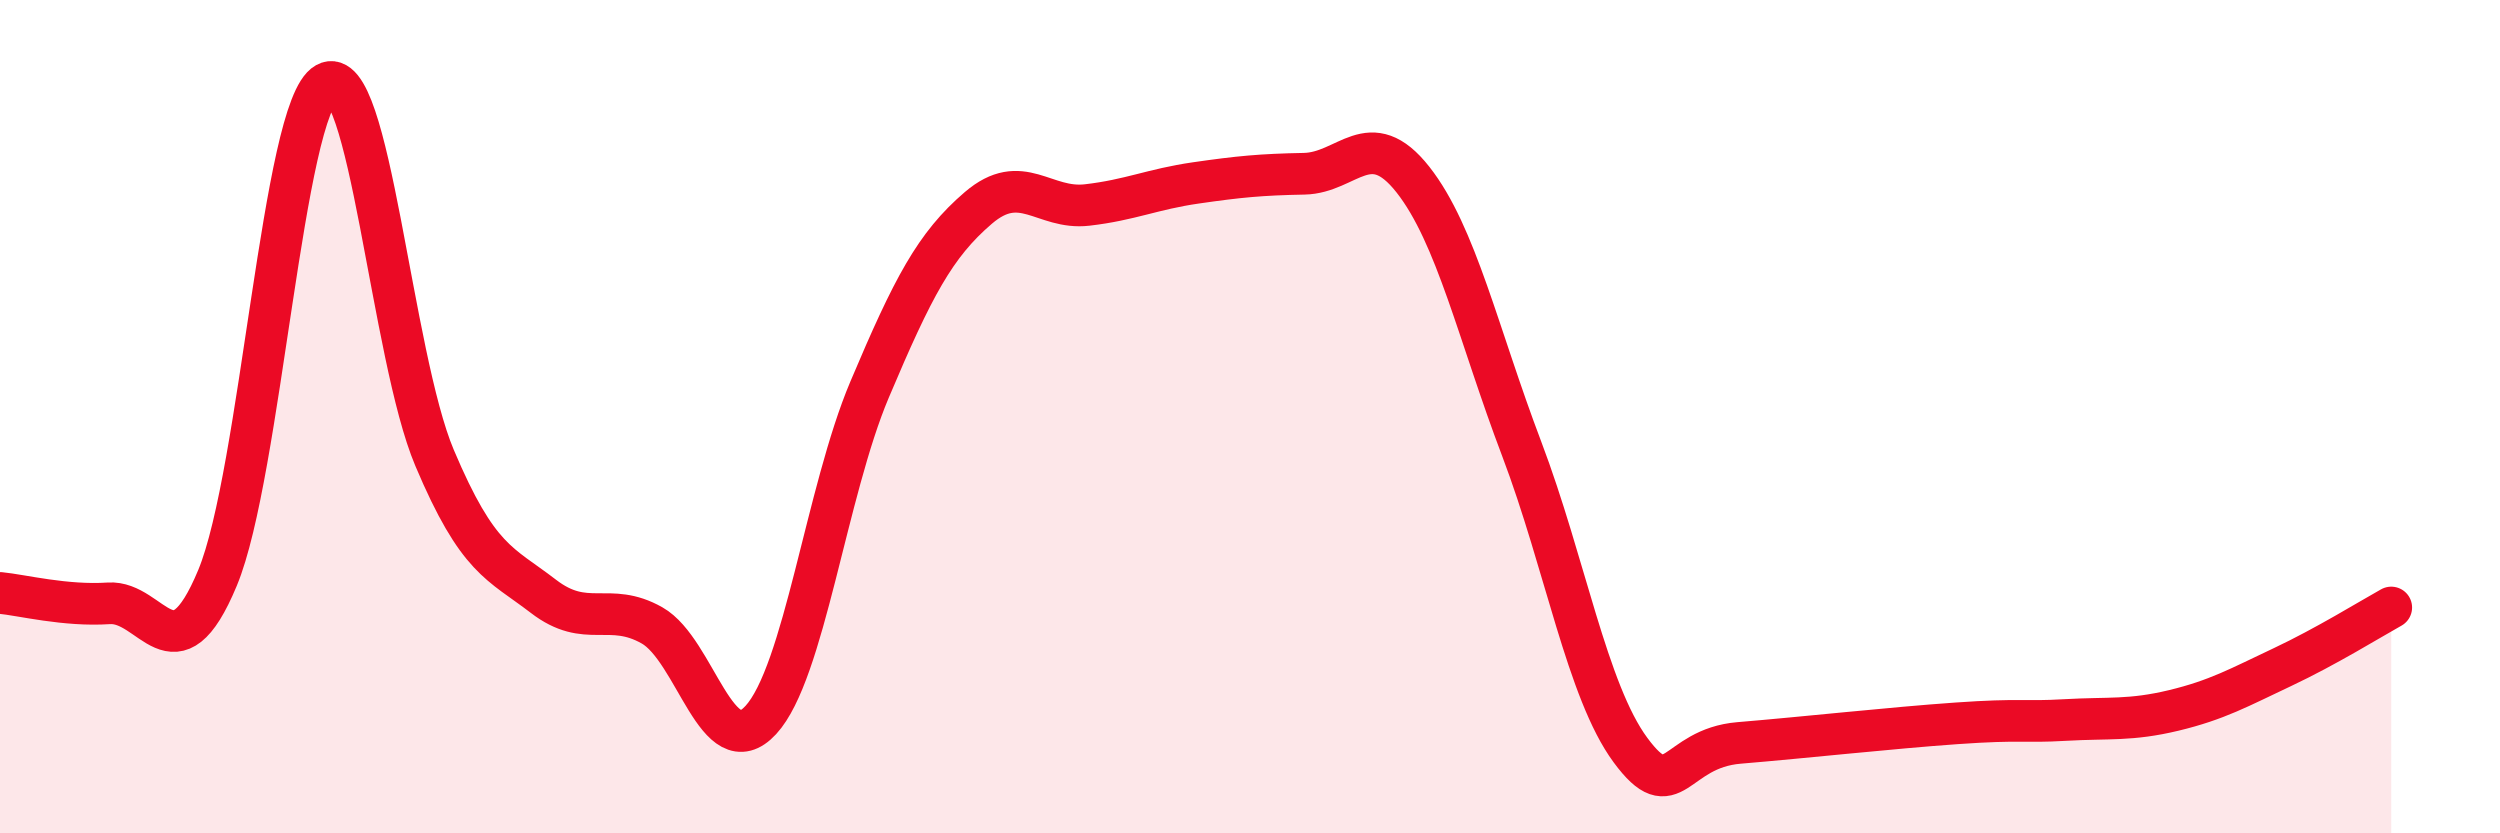
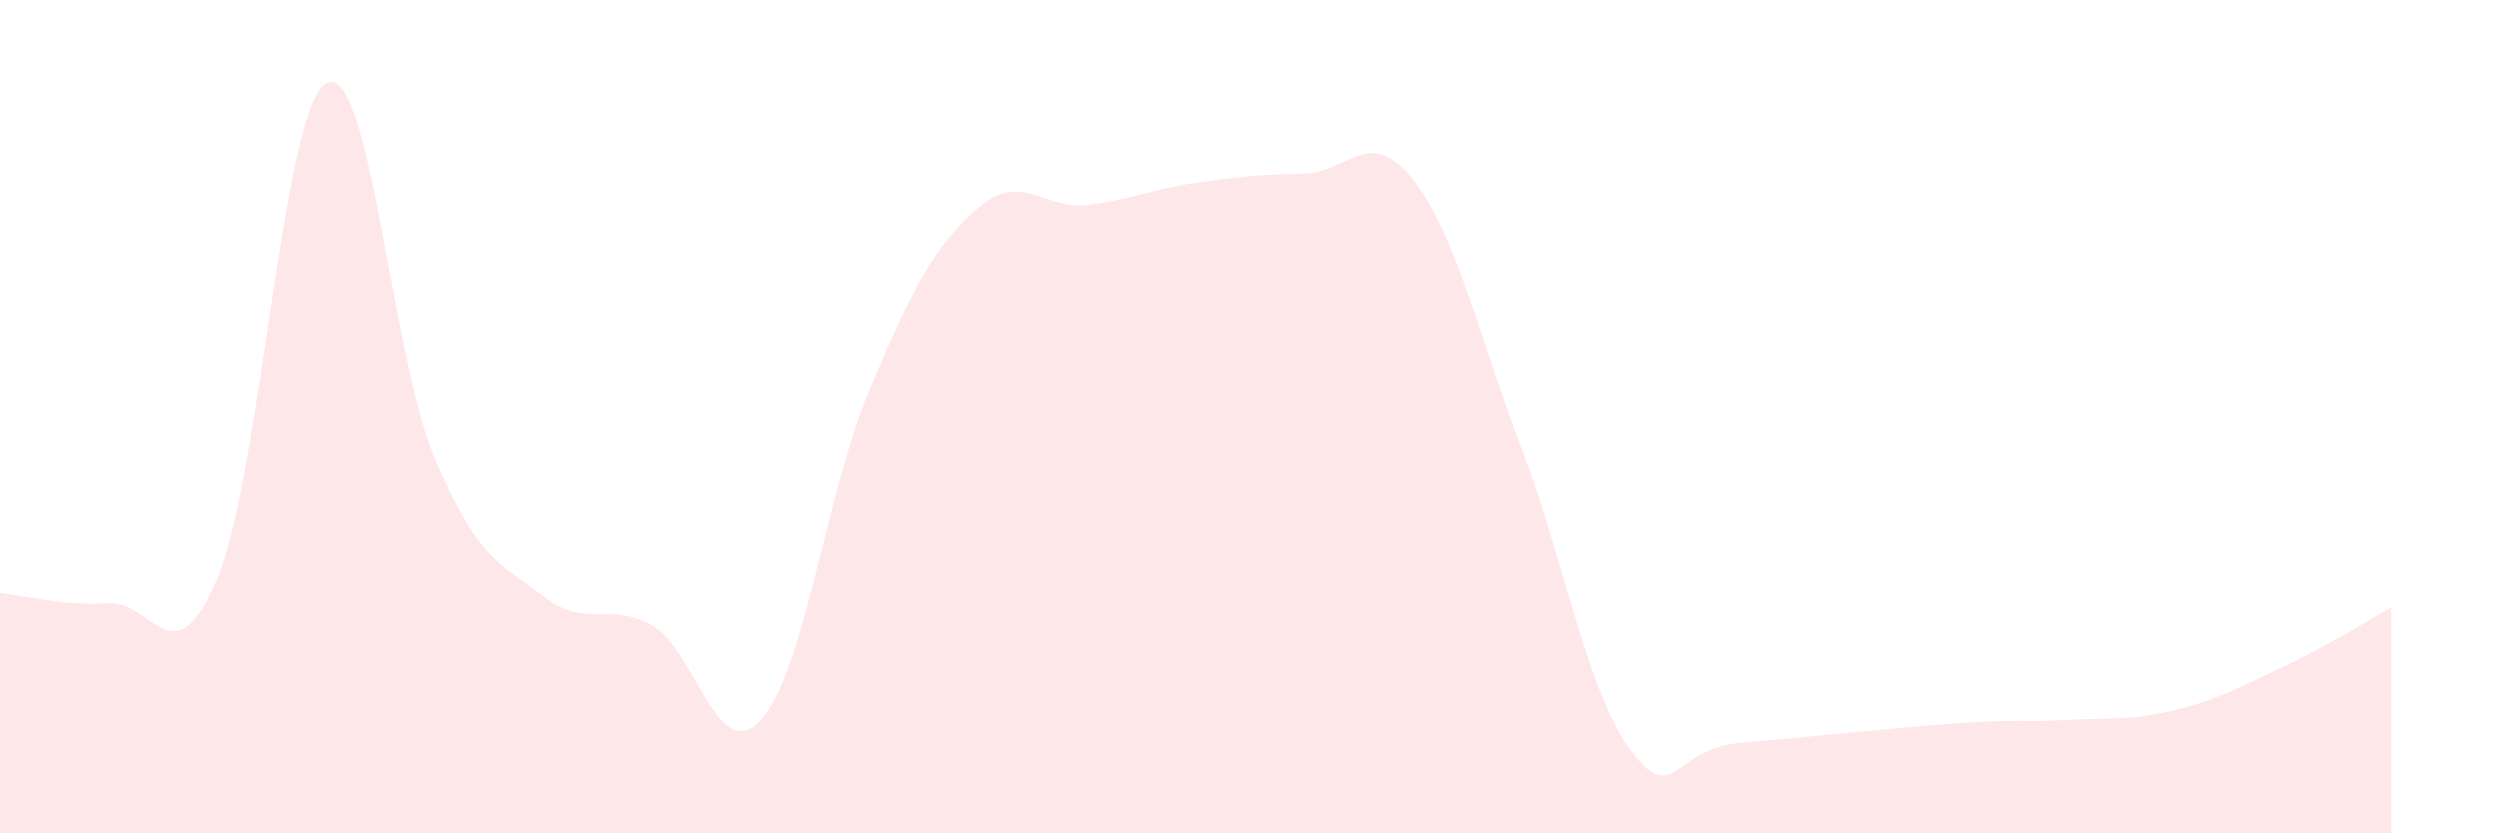
<svg xmlns="http://www.w3.org/2000/svg" width="60" height="20" viewBox="0 0 60 20">
-   <path d="M 0,14.23 C 0.52,14.28 1.57,14.55 2.61,14.48 C 3.65,14.41 4.18,16.37 5.22,13.87 C 6.26,11.37 6.79,2.58 7.83,2 C 8.87,1.42 9.39,8.53 10.43,10.99 C 11.47,13.45 12,13.51 13.04,14.31 C 14.08,15.11 14.61,14.42 15.65,15.01 C 16.69,15.6 17.22,18.41 18.26,17.28 C 19.3,16.15 19.83,11.81 20.87,9.35 C 21.91,6.89 22.44,5.88 23.48,4.99 C 24.52,4.1 25.05,5.04 26.09,4.92 C 27.13,4.8 27.66,4.54 28.7,4.39 C 29.74,4.24 30.26,4.19 31.3,4.17 C 32.34,4.15 32.87,2.99 33.91,4.31 C 34.95,5.63 35.48,8.03 36.52,10.77 C 37.56,13.51 38.09,16.59 39.13,18 C 40.17,19.41 40.17,17.96 41.74,17.83 C 43.31,17.7 45.39,17.47 46.96,17.36 C 48.53,17.25 48.53,17.34 49.57,17.28 C 50.61,17.22 51.13,17.3 52.17,17.05 C 53.21,16.8 53.74,16.5 54.78,16.01 C 55.82,15.52 56.87,14.87 57.39,14.58L57.39 20L0 20Z" fill="#EB0A25" opacity="0.1" stroke-linecap="round" stroke-linejoin="round" />
-   <path d="M 0,14.23 C 0.52,14.28 1.57,14.55 2.61,14.48 C 3.65,14.41 4.18,16.37 5.22,13.87 C 6.26,11.37 6.79,2.58 7.83,2 C 8.87,1.42 9.39,8.53 10.43,10.99 C 11.47,13.45 12,13.51 13.04,14.31 C 14.08,15.11 14.61,14.42 15.65,15.01 C 16.69,15.6 17.22,18.41 18.26,17.28 C 19.3,16.15 19.83,11.81 20.87,9.35 C 21.91,6.89 22.44,5.88 23.48,4.99 C 24.52,4.1 25.05,5.04 26.09,4.92 C 27.13,4.8 27.66,4.54 28.7,4.39 C 29.74,4.24 30.26,4.19 31.3,4.17 C 32.34,4.15 32.87,2.99 33.91,4.31 C 34.95,5.63 35.48,8.03 36.52,10.77 C 37.56,13.51 38.09,16.59 39.13,18 C 40.17,19.41 40.17,17.96 41.74,17.83 C 43.31,17.7 45.39,17.47 46.96,17.36 C 48.53,17.25 48.53,17.34 49.57,17.28 C 50.61,17.22 51.13,17.3 52.17,17.05 C 53.21,16.8 53.74,16.5 54.78,16.01 C 55.82,15.52 56.87,14.87 57.39,14.58" stroke="#EB0A25" stroke-width="1" fill="none" stroke-linecap="round" stroke-linejoin="round" />
+   <path d="M 0,14.23 C 0.52,14.28 1.57,14.55 2.61,14.48 C 3.65,14.41 4.18,16.37 5.22,13.87 C 6.26,11.37 6.79,2.58 7.83,2 C 8.87,1.42 9.39,8.53 10.43,10.99 C 11.47,13.45 12,13.51 13.04,14.31 C 14.08,15.11 14.61,14.42 15.65,15.01 C 16.69,15.6 17.22,18.41 18.26,17.28 C 19.3,16.15 19.83,11.81 20.87,9.35 C 21.91,6.89 22.44,5.88 23.48,4.99 C 24.52,4.1 25.05,5.04 26.09,4.92 C 27.13,4.8 27.66,4.54 28.7,4.39 C 29.74,4.24 30.26,4.19 31.3,4.17 C 32.34,4.15 32.87,2.99 33.91,4.31 C 34.95,5.63 35.48,8.03 36.52,10.77 C 37.56,13.51 38.09,16.59 39.13,18 C 40.17,19.41 40.17,17.96 41.74,17.83 C 43.31,17.7 45.39,17.47 46.96,17.36 C 48.53,17.25 48.53,17.34 49.57,17.28 C 50.61,17.22 51.13,17.3 52.17,17.05 C 53.21,16.8 53.74,16.5 54.78,16.01 C 55.82,15.52 56.87,14.87 57.39,14.58L57.39 20L0 20" fill="#EB0A25" opacity="0.1" stroke-linecap="round" stroke-linejoin="round" />
</svg>